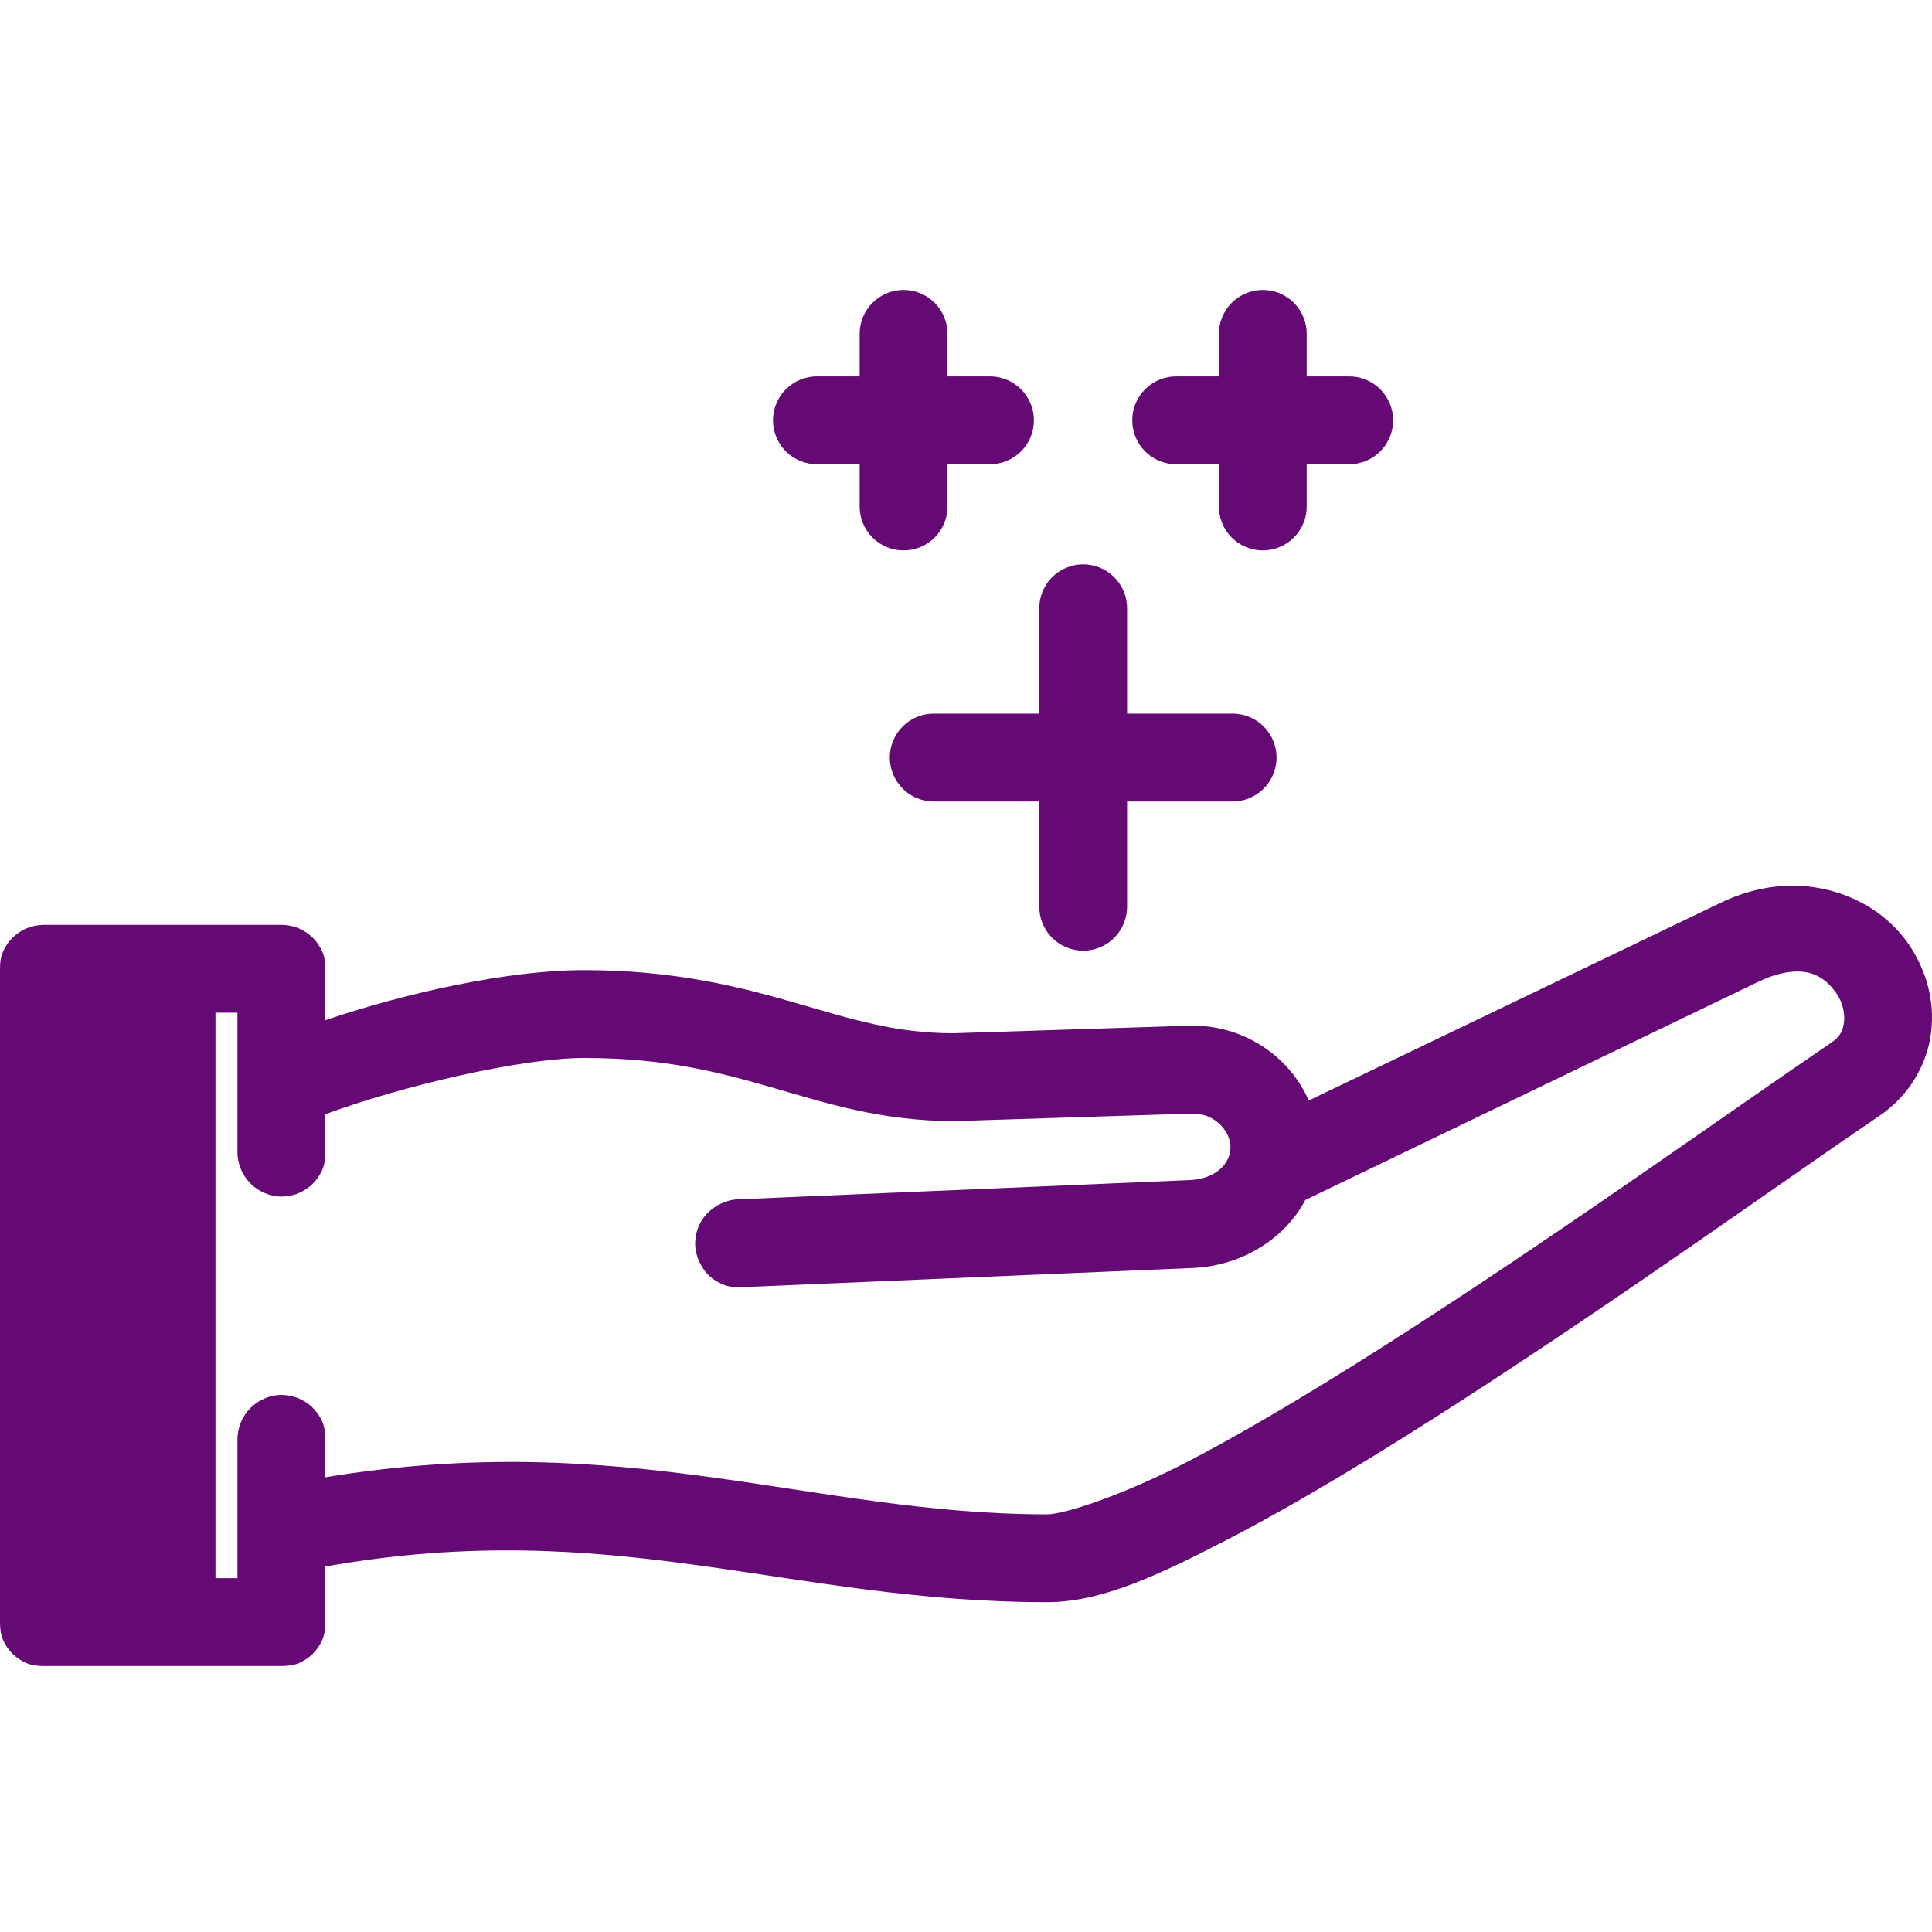
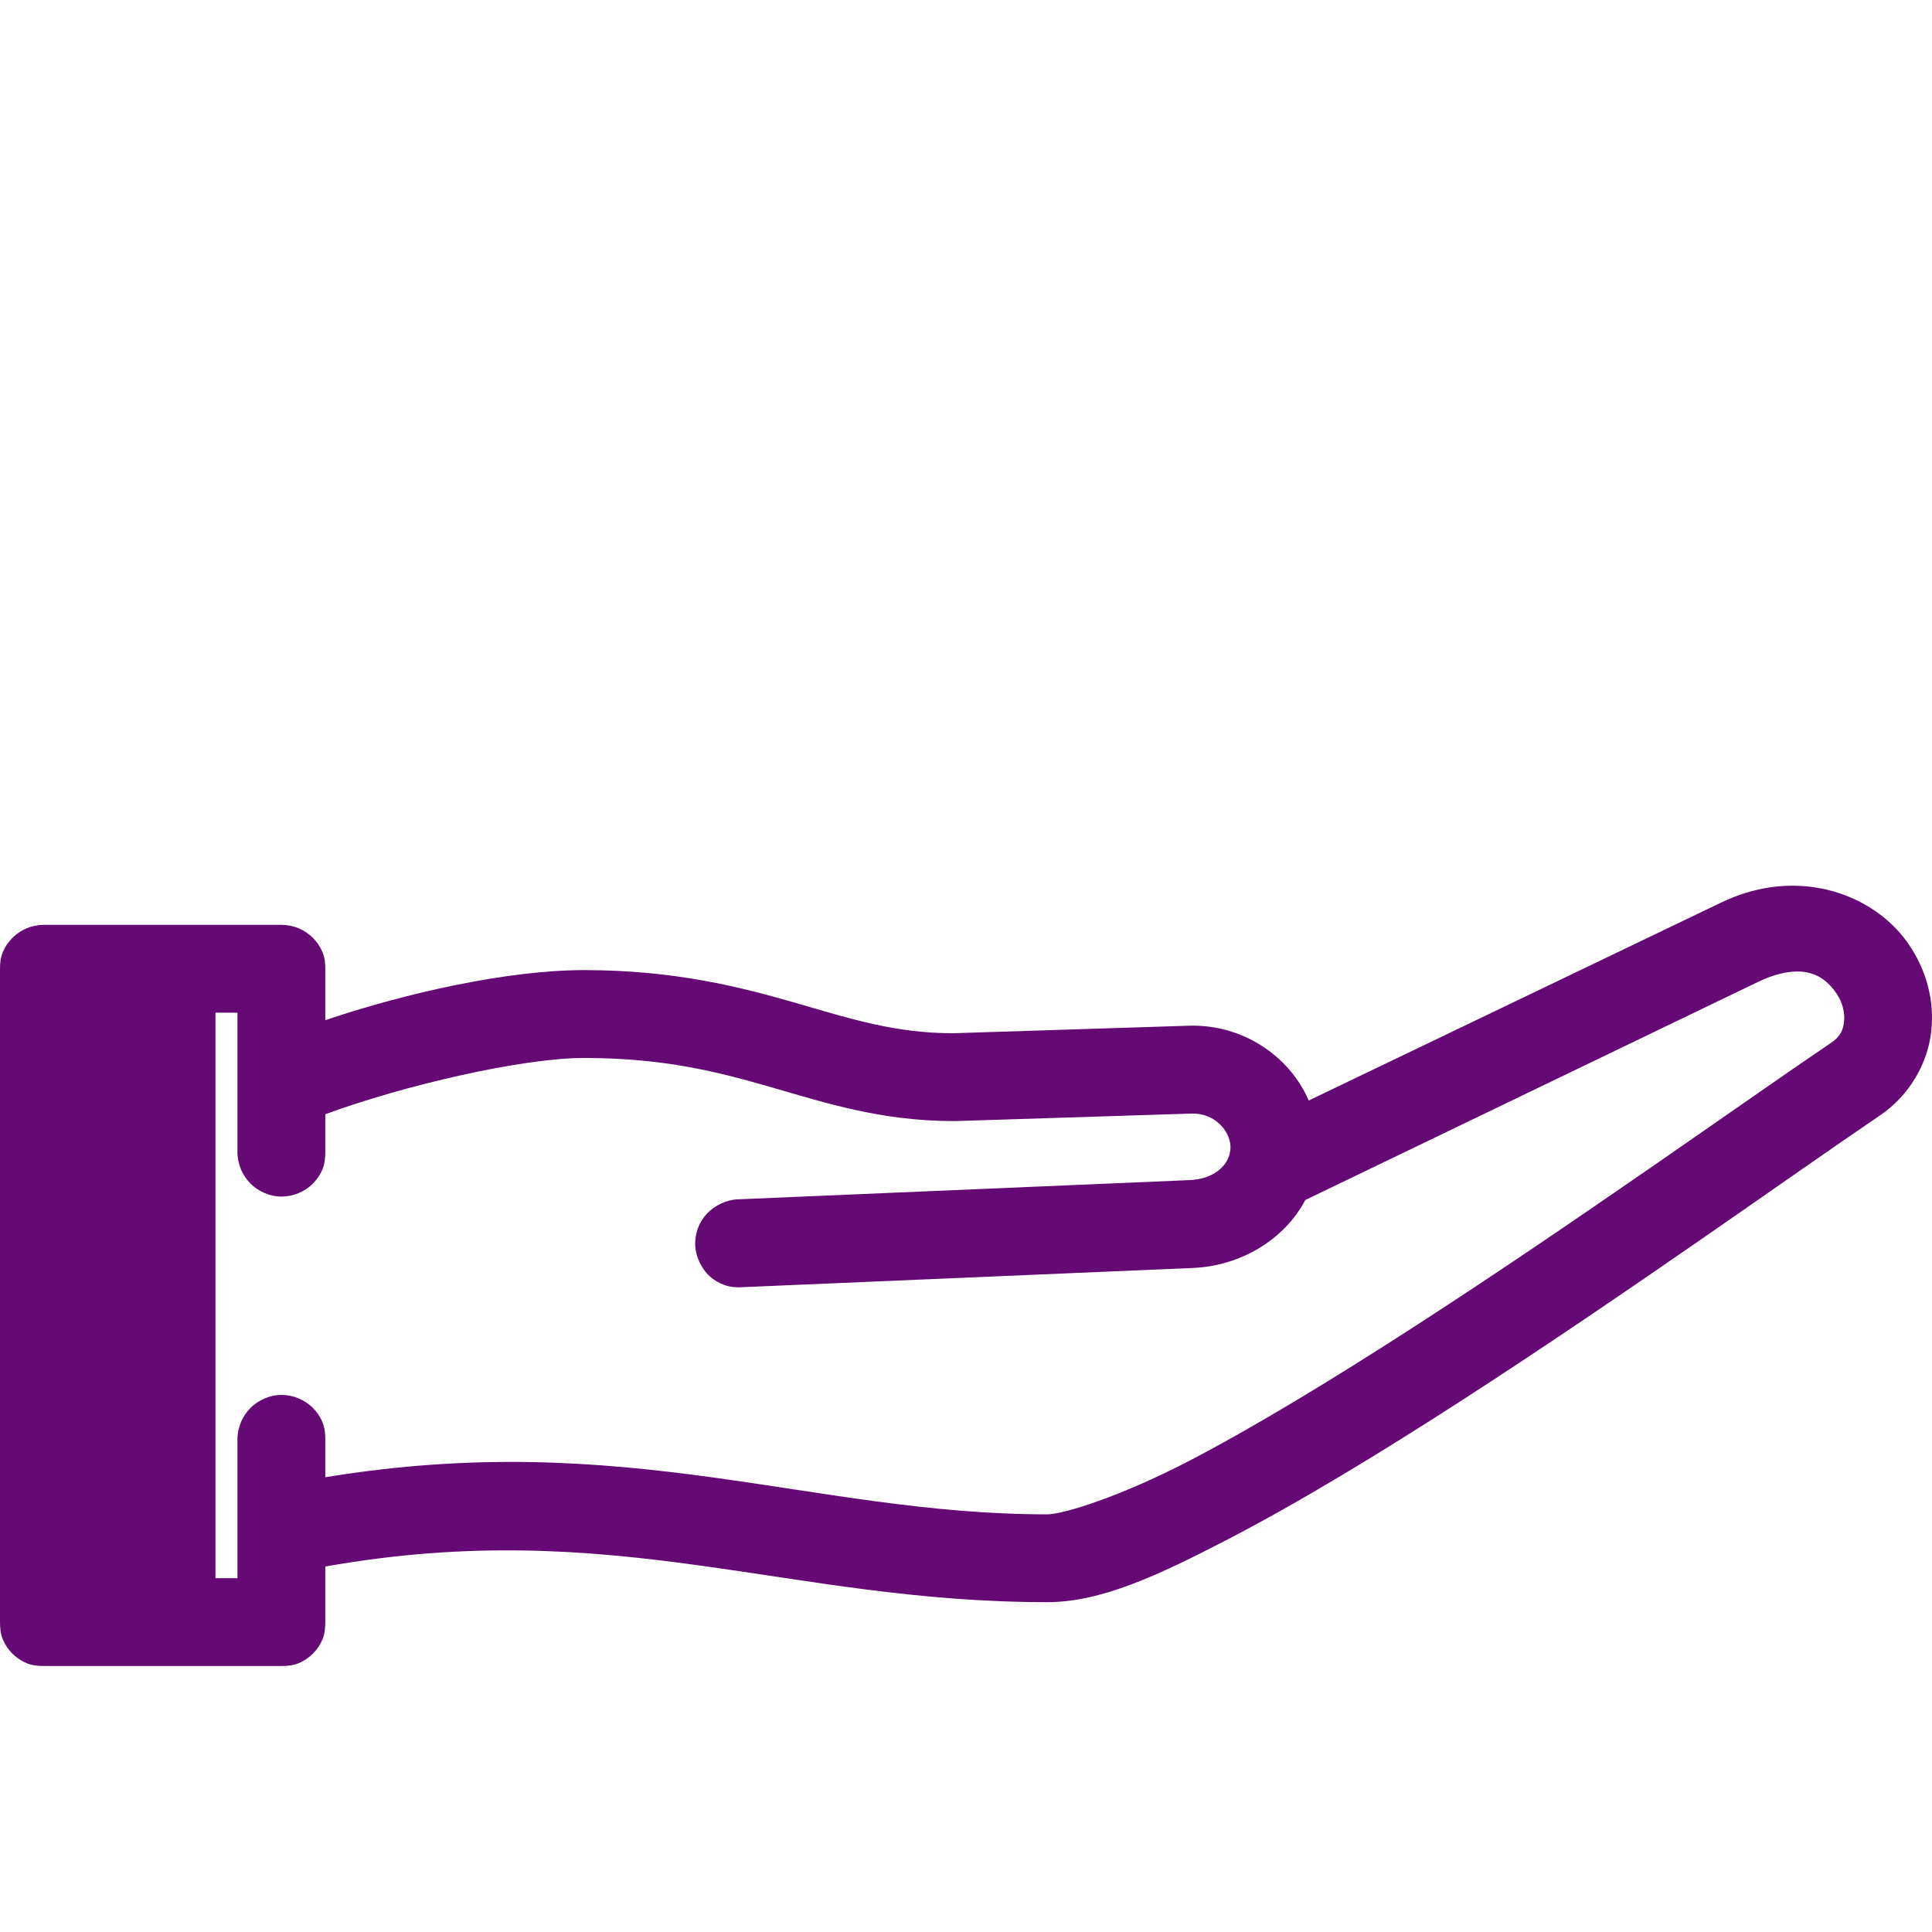
<svg xmlns="http://www.w3.org/2000/svg" width="40" height="40" viewBox="0 0 40 40" fill="none">
  <path fill-rule="evenodd" clip-rule="evenodd" d="M37.07 18.338C36.6 18.344 36.114 18.456 35.621 18.693L27.096 22.785C26.692 21.852 25.717 21.205 24.623 21.236L19.736 21.392C18.537 21.392 17.626 21.098 16.482 20.767C15.335 20.436 13.977 20.085 12.091 20.085C10.538 20.085 8.44 20.545 6.735 21.122V20.057C6.735 19.938 6.724 19.826 6.678 19.716C6.633 19.606 6.563 19.502 6.479 19.418C6.395 19.333 6.291 19.264 6.181 19.218C6.071 19.173 5.945 19.148 5.825 19.148H0.909C0.79 19.148 0.664 19.173 0.554 19.218C0.444 19.264 0.34 19.333 0.256 19.418C0.172 19.502 0.102 19.606 0.057 19.716C0.011 19.826 0 19.938 0 20.057V23.779V33.583C0 33.703 0.011 33.829 0.057 33.939C0.102 34.049 0.172 34.153 0.256 34.237C0.34 34.321 0.444 34.39 0.554 34.436C0.664 34.481 0.79 34.493 0.909 34.493H5.825C5.945 34.493 6.071 34.481 6.181 34.436C6.291 34.39 6.395 34.321 6.479 34.237C6.563 34.153 6.633 34.049 6.678 33.939C6.724 33.829 6.735 33.703 6.735 33.583V32.433C12.722 31.373 16.289 33.171 21.682 33.171C22.797 33.171 23.97 32.623 25.433 31.864C26.897 31.105 28.571 30.087 30.264 28.994C33.65 26.808 37.111 24.321 38.917 23.098C39.537 22.679 39.908 22.017 39.983 21.364C40.059 20.711 39.878 20.074 39.514 19.545C39.014 18.818 38.104 18.325 37.07 18.338ZM37.198 20.114C37.608 20.108 37.851 20.32 38.022 20.568C38.153 20.758 38.198 20.981 38.179 21.151C38.159 21.321 38.114 21.453 37.909 21.591C36.05 22.85 32.603 25.322 29.27 27.474C27.603 28.55 25.97 29.545 24.595 30.259C23.22 30.972 22.027 31.352 21.682 31.353C16.801 31.352 12.978 29.558 6.735 30.585V29.804C6.736 29.684 6.723 29.56 6.678 29.449C6.633 29.337 6.563 29.236 6.479 29.15C6.395 29.065 6.291 28.998 6.181 28.951C6.07 28.905 5.945 28.88 5.825 28.88C5.705 28.88 5.595 28.905 5.484 28.951C5.374 28.998 5.27 29.065 5.186 29.15C5.102 29.236 5.032 29.337 4.987 29.449C4.942 29.56 4.915 29.684 4.916 29.804V32.674H4.461V20.966H4.916V23.851C4.915 23.971 4.942 24.095 4.987 24.206C5.032 24.317 5.102 24.419 5.186 24.504C5.27 24.59 5.374 24.657 5.484 24.703C5.595 24.749 5.705 24.774 5.825 24.774C5.945 24.774 6.07 24.75 6.181 24.703C6.291 24.657 6.395 24.59 6.479 24.504C6.563 24.419 6.633 24.317 6.678 24.206C6.723 24.095 6.736 23.971 6.735 23.851V23.069C8.34 22.477 10.803 21.904 12.091 21.904C13.753 21.904 14.867 22.192 15.985 22.515C17.102 22.838 18.253 23.211 19.75 23.211C19.759 23.211 19.769 23.211 19.778 23.211L24.68 23.055C25.141 23.042 25.476 23.414 25.476 23.751C25.476 24.096 25.162 24.413 24.623 24.433L15.274 24.831C15.154 24.835 15.043 24.867 14.933 24.916C14.824 24.966 14.717 25.041 14.635 25.129C14.553 25.217 14.492 25.315 14.45 25.428C14.409 25.54 14.388 25.663 14.393 25.783C14.399 25.903 14.428 26.015 14.479 26.124C14.53 26.233 14.603 26.342 14.692 26.422C14.781 26.503 14.891 26.567 15.004 26.607C15.118 26.647 15.24 26.657 15.36 26.65L24.695 26.252C25.673 26.213 26.587 25.675 27.025 24.845L36.403 20.327C36.722 20.174 36.984 20.117 37.198 20.114Z" fill="#650975" />
-   <path fill-rule="evenodd" clip-rule="evenodd" d="M22.412 11.684C22.293 11.686 22.175 11.711 22.066 11.759C21.956 11.806 21.857 11.874 21.774 11.96C21.691 12.045 21.625 12.147 21.581 12.258C21.537 12.368 21.515 12.487 21.517 12.606V14.775H19.348C19.227 14.773 19.107 14.795 18.995 14.84C18.883 14.884 18.78 14.951 18.694 15.036C18.608 15.12 18.54 15.222 18.493 15.333C18.447 15.444 18.422 15.564 18.422 15.684C18.422 15.805 18.447 15.925 18.493 16.036C18.54 16.147 18.608 16.249 18.694 16.333C18.78 16.418 18.883 16.485 18.995 16.529C19.107 16.574 19.227 16.596 19.348 16.594H21.517V18.763C21.515 18.883 21.538 19.003 21.583 19.114C21.627 19.225 21.695 19.328 21.779 19.413C21.863 19.498 21.965 19.567 22.075 19.613C22.186 19.659 22.306 19.683 22.426 19.683C22.546 19.683 22.666 19.659 22.776 19.613C22.887 19.567 22.989 19.498 23.073 19.413C23.157 19.328 23.224 19.225 23.269 19.114C23.314 19.003 23.337 18.883 23.335 18.763V16.594H25.504C25.625 16.596 25.745 16.574 25.857 16.529C25.969 16.485 26.072 16.418 26.158 16.333C26.244 16.249 26.312 16.147 26.359 16.036C26.405 15.925 26.43 15.805 26.43 15.684C26.43 15.564 26.405 15.444 26.359 15.333C26.312 15.222 26.244 15.12 26.158 15.036C26.072 14.951 25.969 14.884 25.857 14.84C25.745 14.795 25.625 14.773 25.504 14.775H23.335V12.606C23.337 12.485 23.314 12.364 23.268 12.251C23.223 12.139 23.154 12.036 23.069 11.95C22.983 11.864 22.88 11.796 22.767 11.751C22.655 11.705 22.533 11.682 22.412 11.684Z" fill="#650975" />
-   <path fill-rule="evenodd" clip-rule="evenodd" d="M26.131 6.003C26.012 6.004 25.894 6.03 25.785 6.077C25.675 6.124 25.575 6.193 25.493 6.278C25.41 6.364 25.344 6.465 25.3 6.576C25.256 6.687 25.234 6.806 25.236 6.925V7.793H24.367C24.247 7.791 24.126 7.813 24.014 7.858C23.902 7.902 23.8 7.969 23.714 8.054C23.628 8.138 23.559 8.24 23.512 8.351C23.466 8.462 23.442 8.582 23.442 8.702C23.442 8.823 23.466 8.943 23.512 9.054C23.559 9.165 23.628 9.267 23.714 9.351C23.8 9.436 23.902 9.503 24.014 9.547C24.126 9.592 24.247 9.614 24.367 9.612H25.236V10.476C25.234 10.596 25.257 10.716 25.302 10.827C25.346 10.938 25.414 11.041 25.498 11.126C25.582 11.211 25.684 11.28 25.794 11.326C25.905 11.372 26.025 11.396 26.145 11.396C26.265 11.396 26.385 11.372 26.495 11.326C26.606 11.28 26.708 11.211 26.792 11.126C26.876 11.041 26.943 10.938 26.988 10.827C27.033 10.716 27.056 10.596 27.054 10.476V9.612H27.918C28.039 9.614 28.159 9.592 28.271 9.547C28.383 9.503 28.486 9.436 28.572 9.351C28.658 9.267 28.726 9.165 28.773 9.054C28.82 8.943 28.844 8.823 28.844 8.702C28.844 8.582 28.82 8.462 28.773 8.351C28.726 8.24 28.658 8.138 28.572 8.054C28.486 7.969 28.383 7.902 28.271 7.858C28.159 7.813 28.039 7.791 27.918 7.793H27.054V6.925C27.056 6.803 27.033 6.682 26.987 6.57C26.942 6.457 26.873 6.354 26.788 6.269C26.702 6.183 26.599 6.115 26.486 6.069C26.374 6.023 26.252 6.001 26.131 6.003Z" fill="#650975" />
-   <path fill-rule="evenodd" clip-rule="evenodd" d="M18.694 6.003C18.575 6.004 18.456 6.03 18.347 6.077C18.238 6.124 18.138 6.193 18.055 6.278C17.972 6.364 17.906 6.465 17.862 6.576C17.818 6.687 17.796 6.806 17.798 6.925V7.793H16.93C16.809 7.791 16.689 7.813 16.577 7.858C16.465 7.902 16.362 7.969 16.276 8.054C16.19 8.138 16.122 8.24 16.075 8.351C16.028 8.462 16.004 8.582 16.004 8.702C16.004 8.823 16.028 8.943 16.075 9.054C16.122 9.165 16.19 9.267 16.276 9.351C16.362 9.436 16.465 9.503 16.577 9.547C16.689 9.592 16.809 9.614 16.93 9.612H17.798V10.476C17.797 10.596 17.819 10.716 17.864 10.827C17.909 10.938 17.976 11.041 18.06 11.126C18.145 11.211 18.246 11.28 18.357 11.326C18.468 11.372 18.587 11.396 18.707 11.396C18.827 11.396 18.947 11.372 19.058 11.326C19.169 11.28 19.27 11.211 19.354 11.126C19.439 11.041 19.506 10.938 19.551 10.827C19.596 10.716 19.618 10.596 19.617 10.476V9.612H20.481C20.601 9.614 20.722 9.592 20.834 9.547C20.945 9.503 21.048 9.436 21.134 9.351C21.22 9.267 21.289 9.165 21.335 9.054C21.382 8.943 21.406 8.823 21.406 8.702C21.406 8.582 21.382 8.462 21.335 8.351C21.289 8.24 21.22 8.138 21.134 8.054C21.048 7.969 20.945 7.902 20.834 7.858C20.722 7.813 20.601 7.791 20.481 7.793H19.617V6.925C19.618 6.803 19.596 6.682 19.55 6.57C19.504 6.457 19.436 6.354 19.35 6.269C19.264 6.183 19.161 6.115 19.049 6.069C18.936 6.023 18.815 6.001 18.694 6.003Z" fill="#650975" />
</svg>